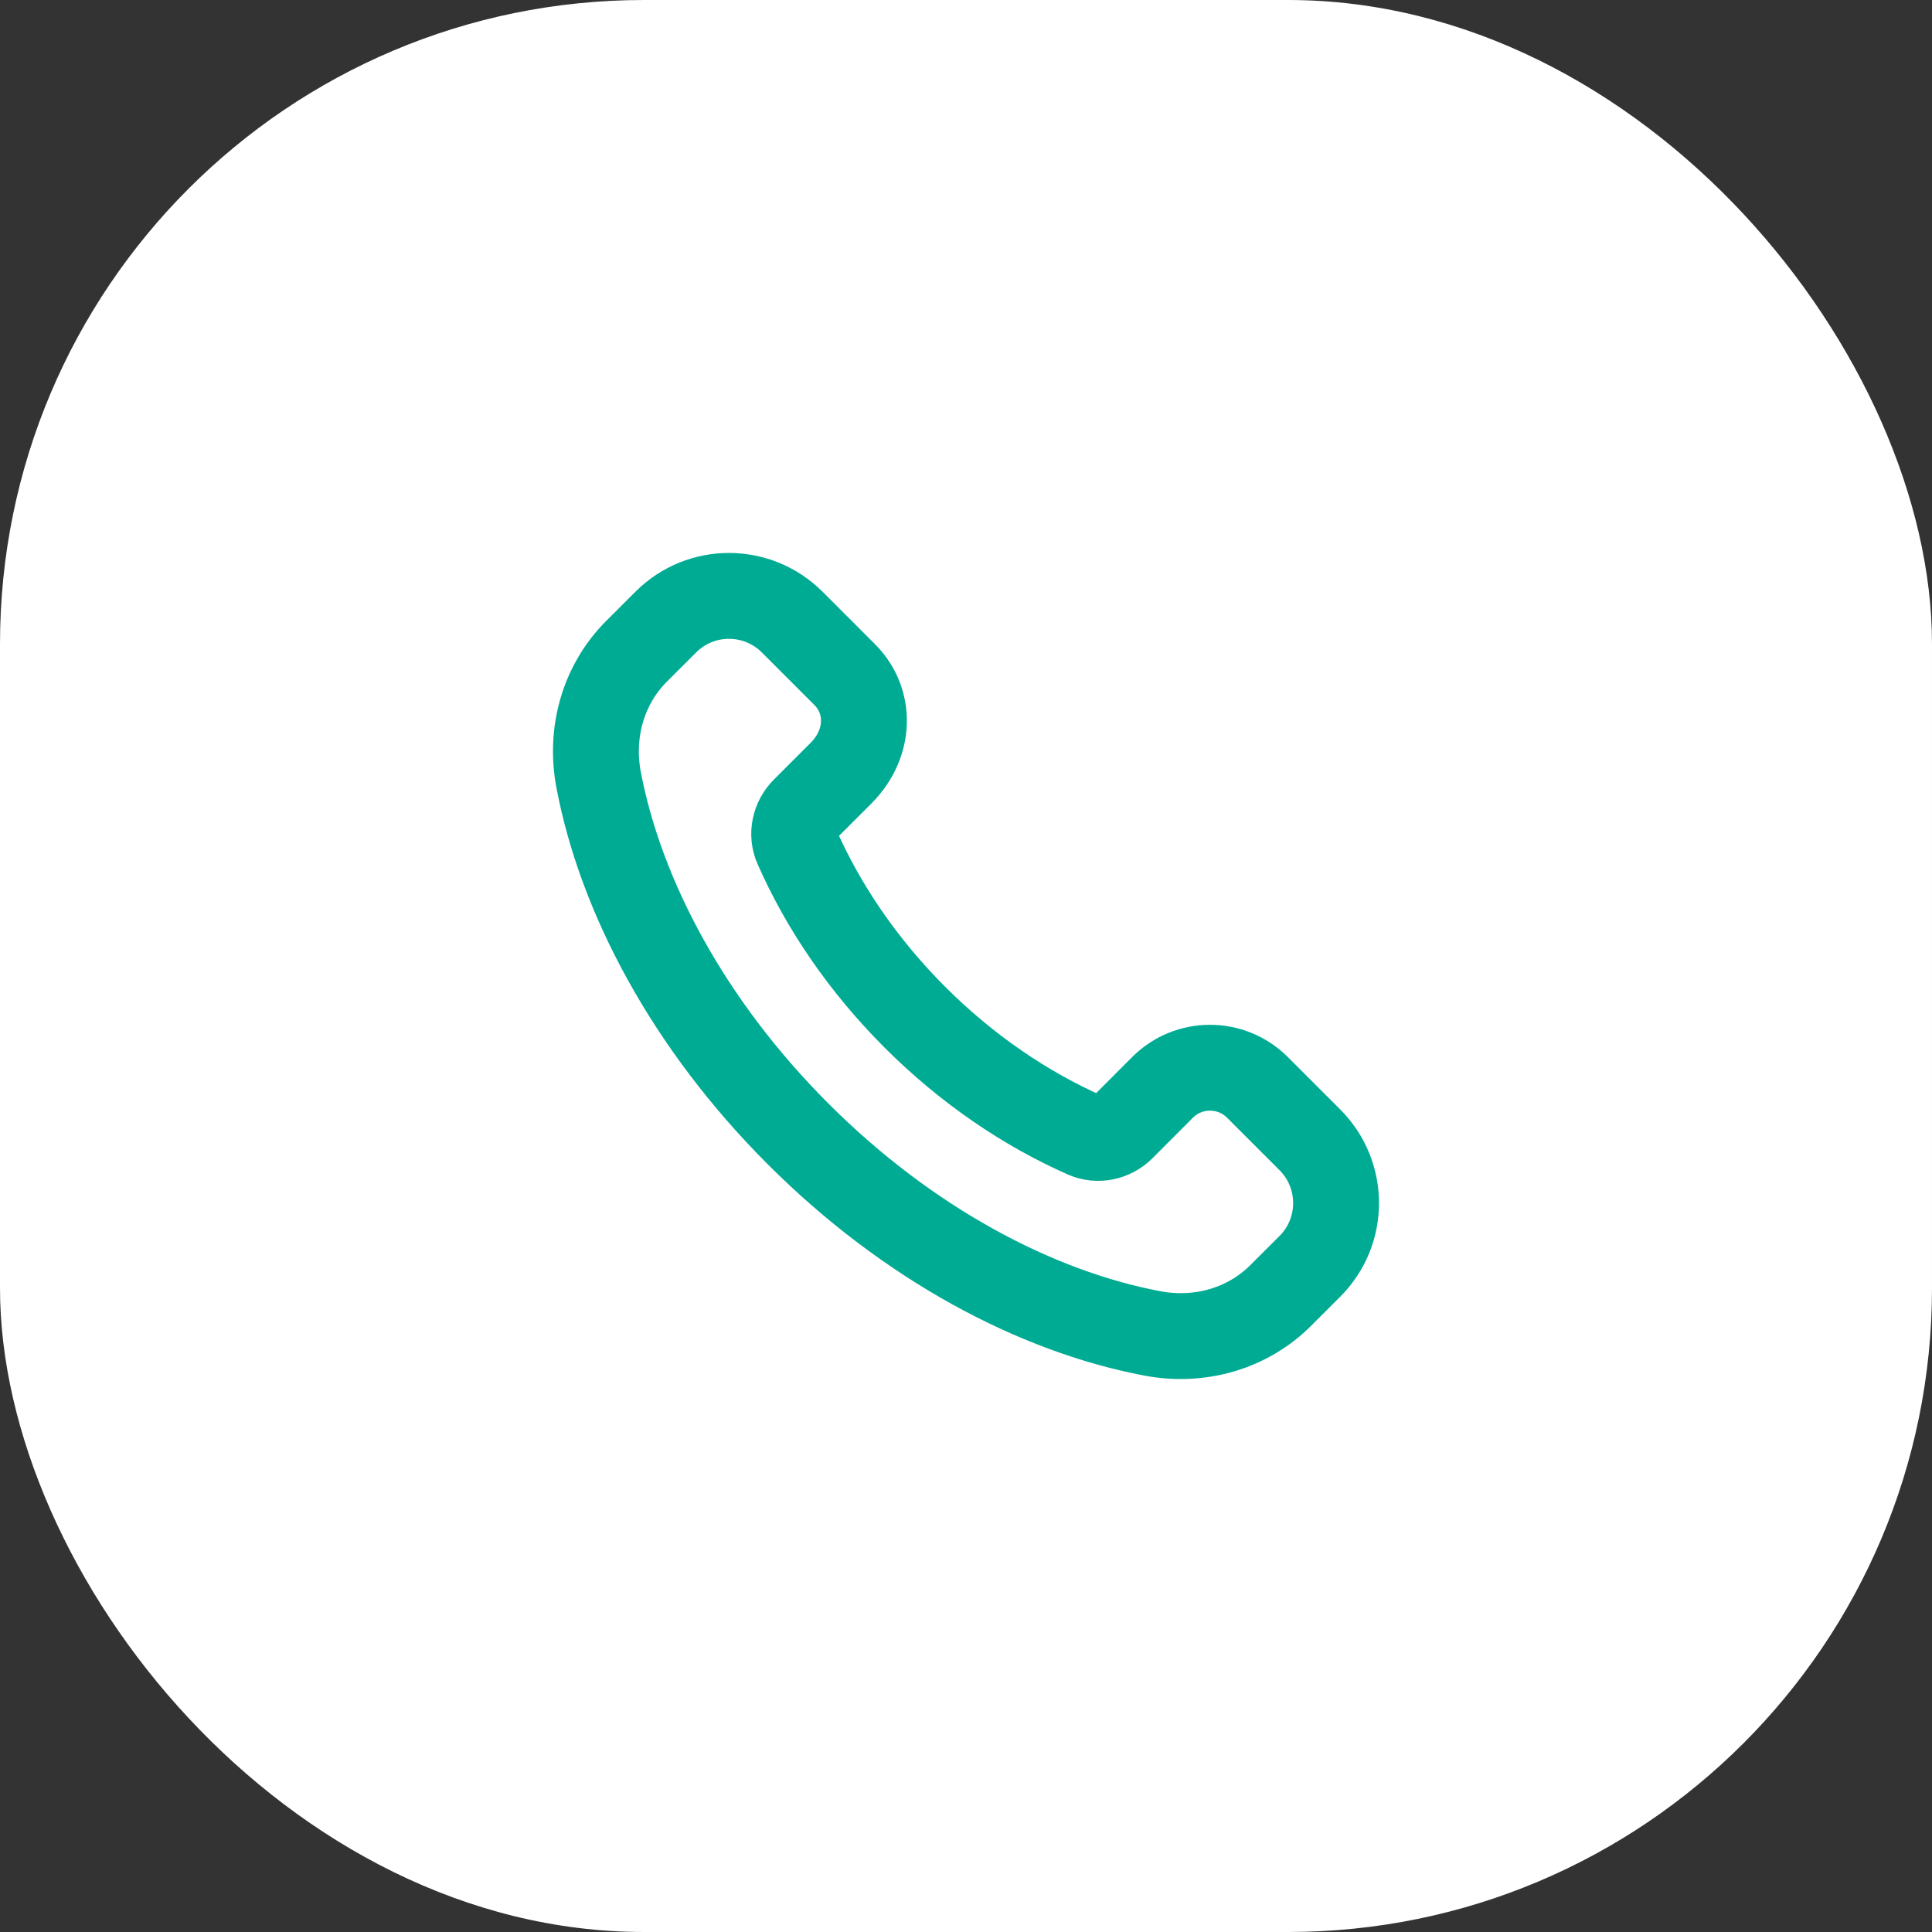
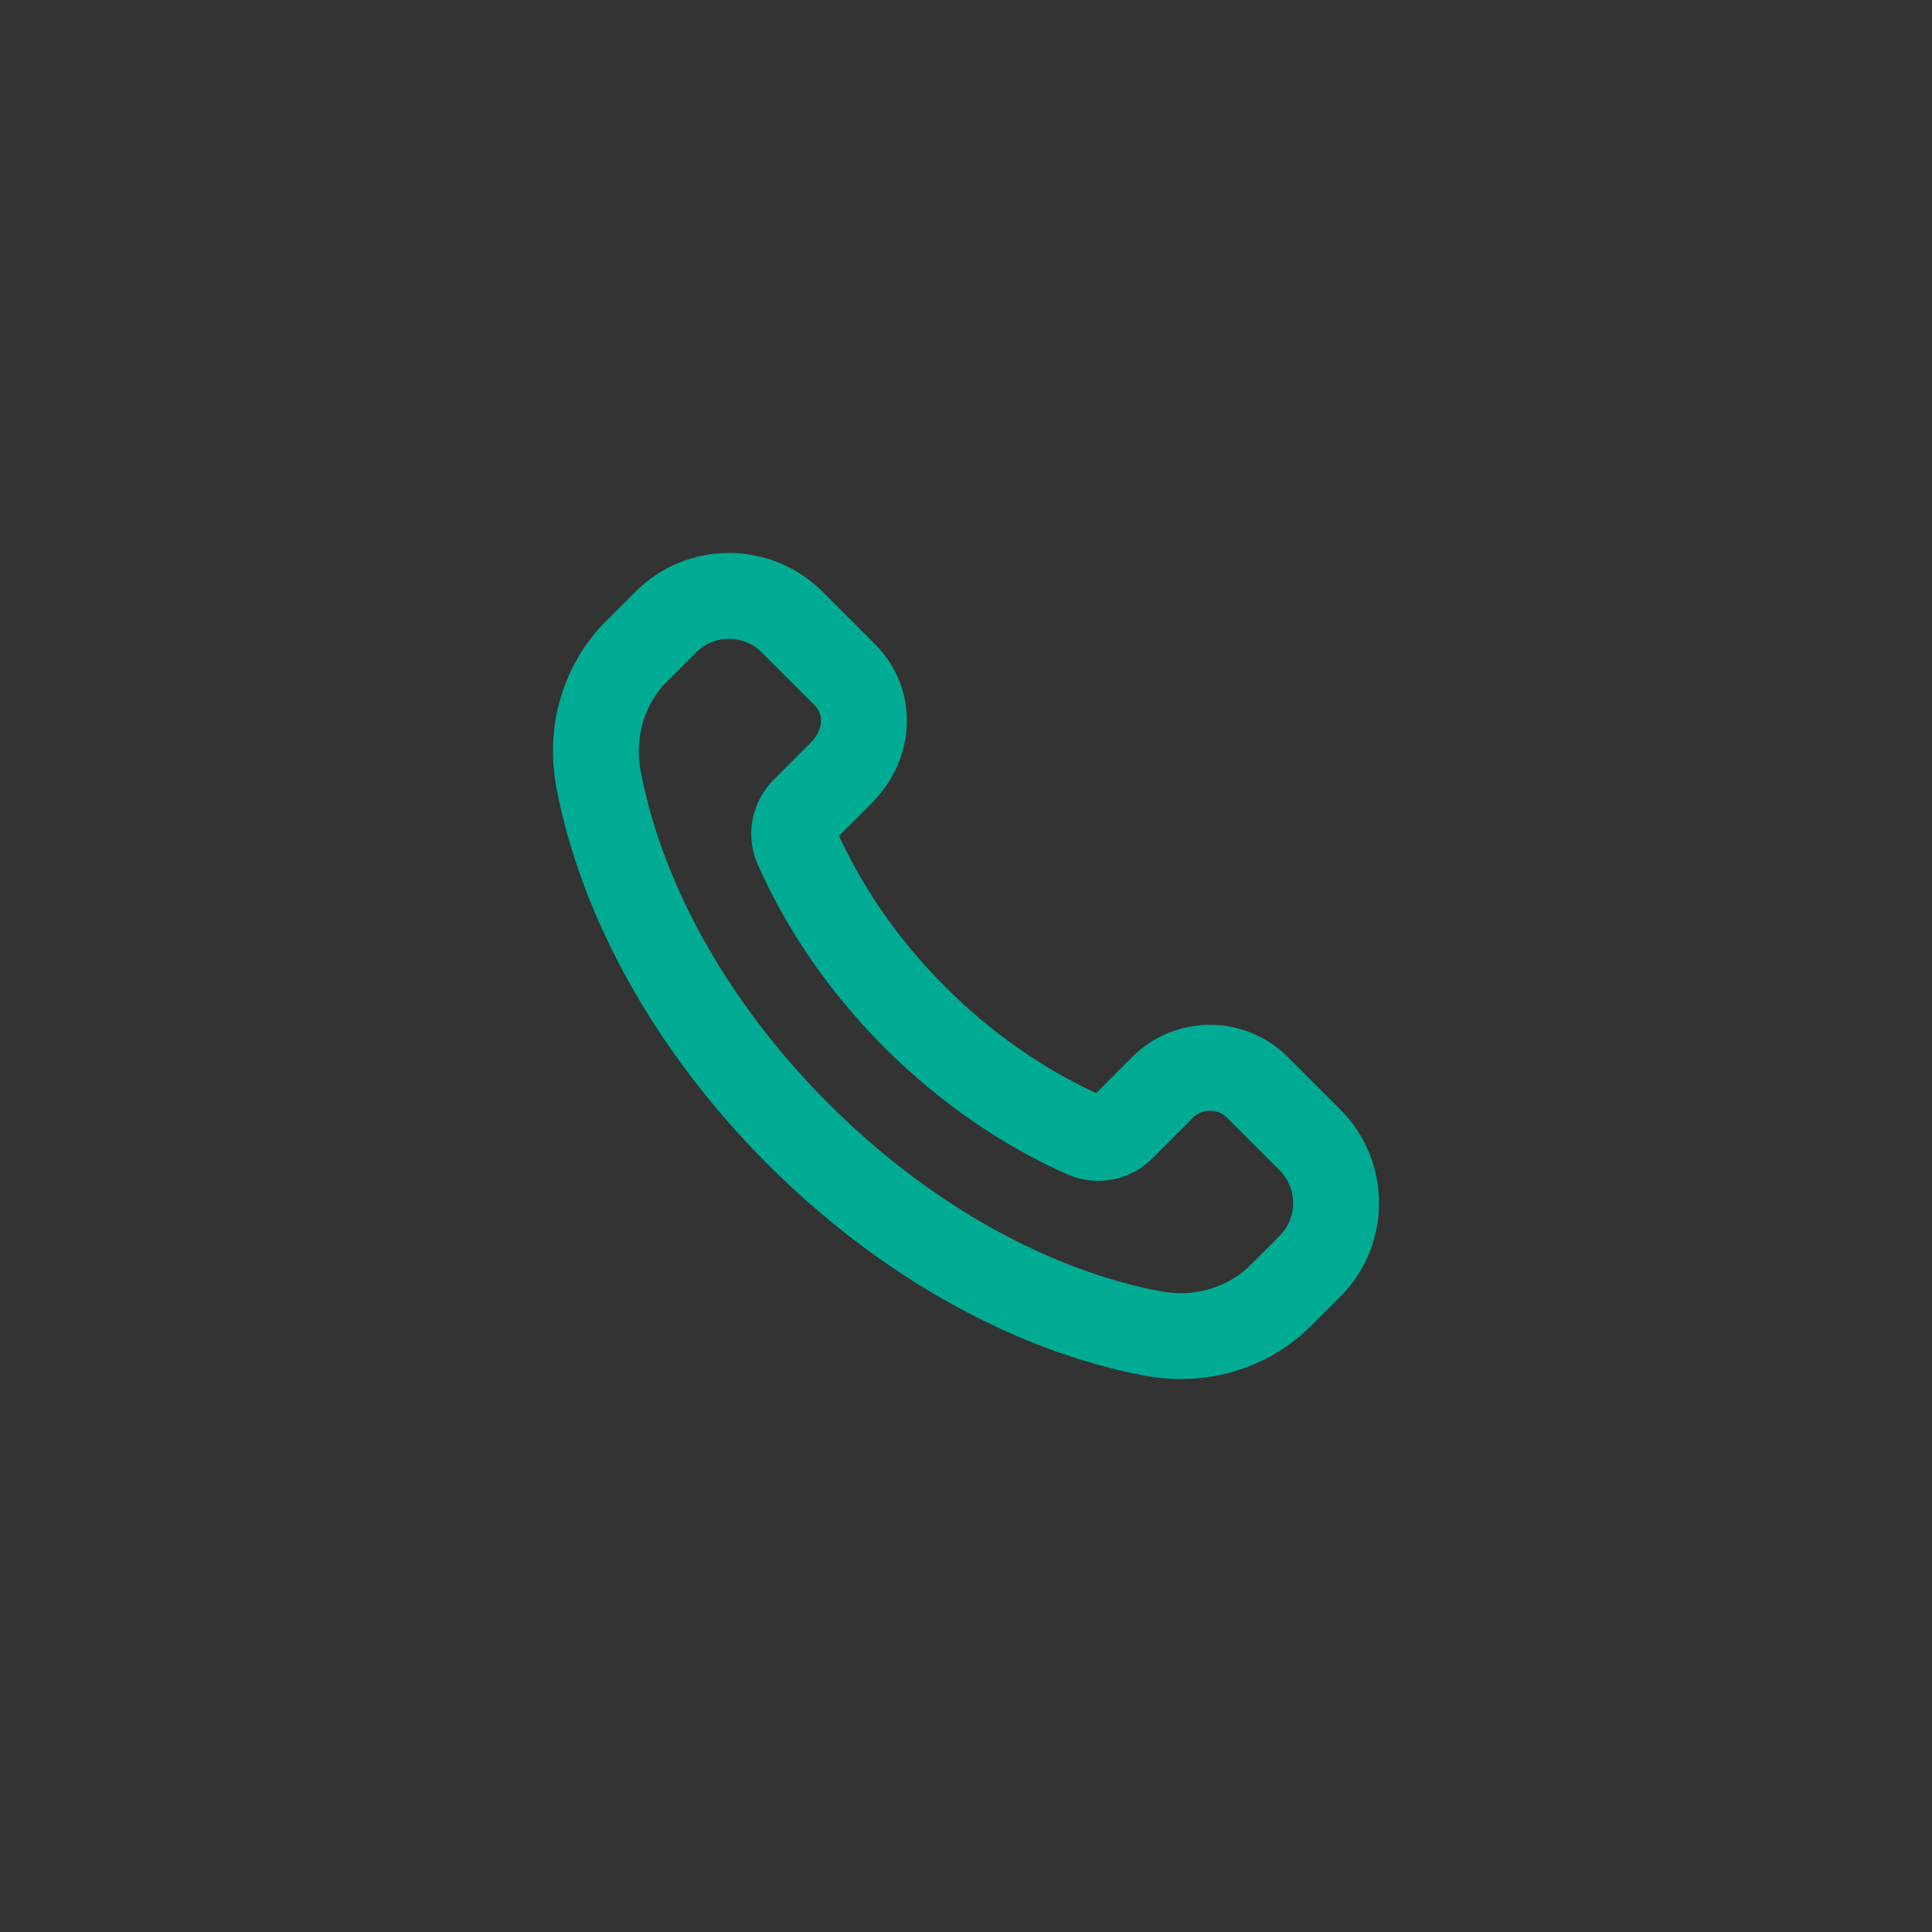
<svg xmlns="http://www.w3.org/2000/svg" width="45" height="45" viewBox="0 0 45 45" fill="none">
  <rect x="0" y="0" width="45" height="45" fill="#333333" stroke="none" />
-   <rect width="45" height="45" rx="15" fill="white" />
  <path fill-rule="evenodd" clip-rule="evenodd" d="M21.309 23.692C20.09 22.473 19.171 21.108 18.561 19.724C18.431 19.431 18.508 19.088 18.734 18.863L19.587 18.01C20.286 17.311 20.286 16.323 19.675 15.713L18.452 14.49C17.639 13.676 16.32 13.676 15.507 14.49L14.827 15.169C14.055 15.941 13.734 17.054 13.942 18.158C14.457 20.88 16.038 23.86 18.589 26.411C21.14 28.962 24.12 30.544 26.842 31.058C27.946 31.267 29.06 30.945 29.831 30.173L30.51 29.495C31.323 28.681 31.323 27.363 30.51 26.549L29.288 25.327C28.677 24.717 27.688 24.717 27.078 25.327L26.138 26.269C25.912 26.495 25.569 26.571 25.276 26.442C23.892 25.83 22.527 24.91 21.309 23.692Z" stroke="#00AB94" stroke-width="2" stroke-linecap="round" stroke-linejoin="round" />
</svg>